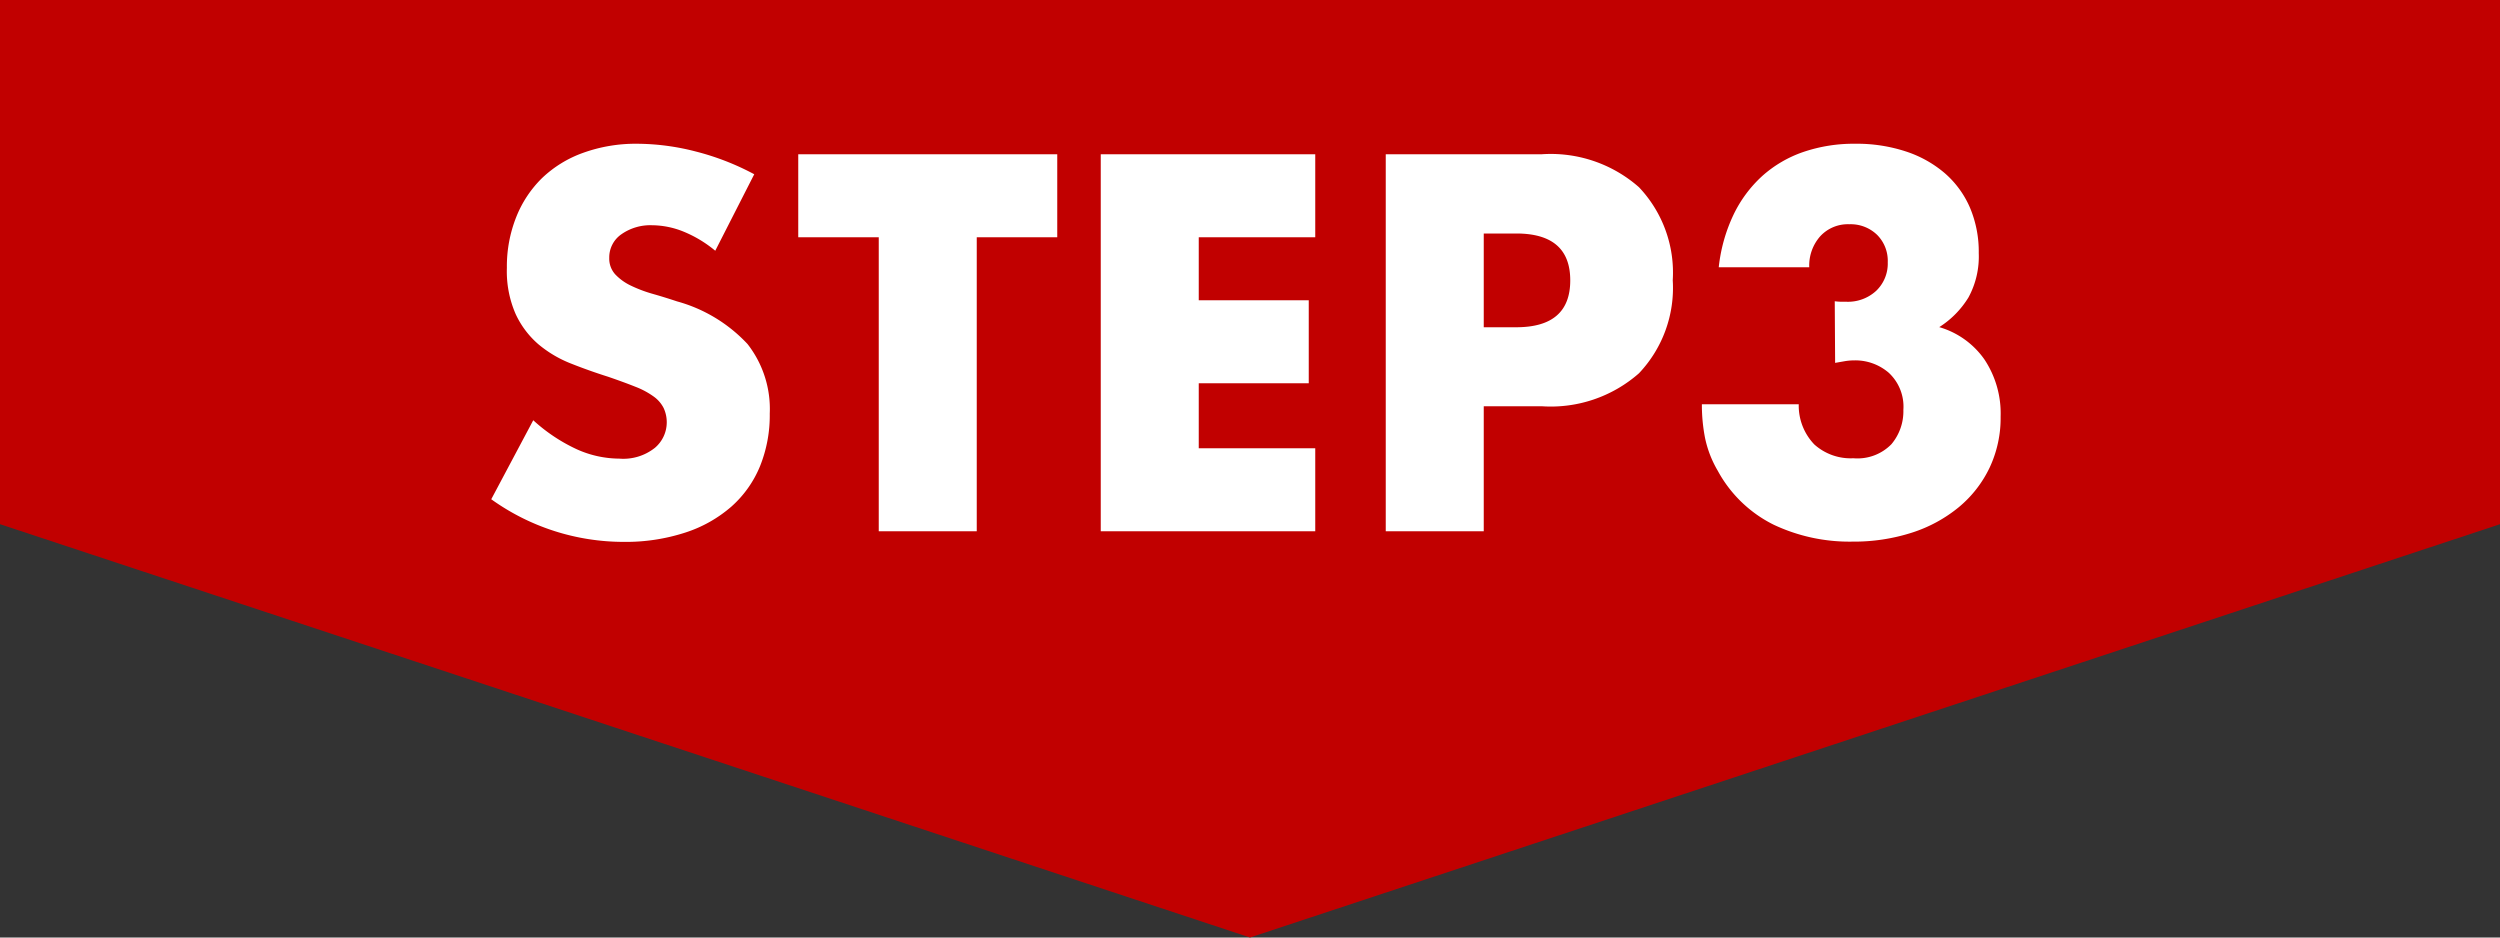
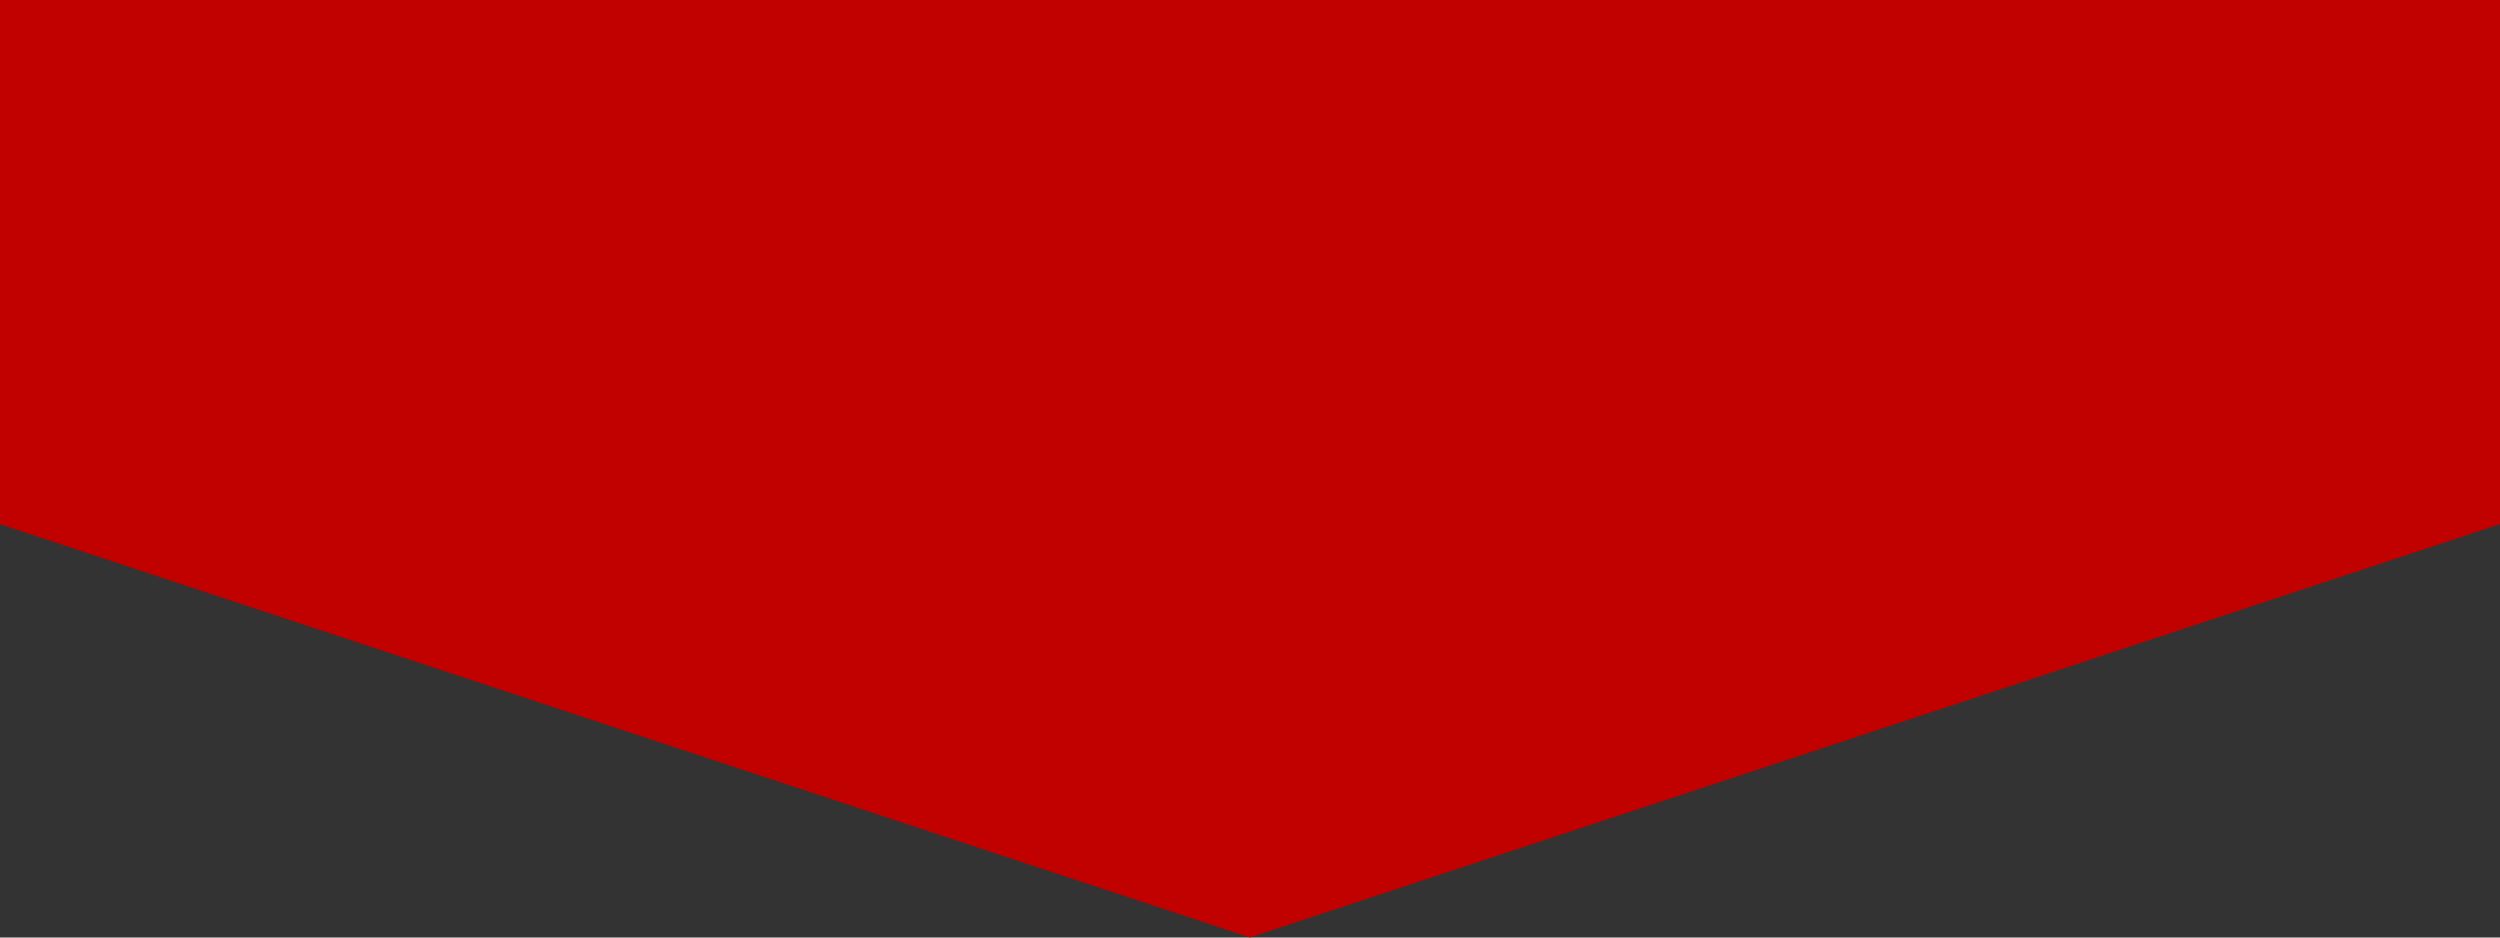
<svg xmlns="http://www.w3.org/2000/svg" width="80" height="30" viewBox="0 0 80 30">
  <rect x="0" y="0" width="80" height="30" fill="#333333" stroke="none" />
  <g id="グループ_1312" data-name="グループ 1312" transform="translate(991 -1343)">
    <g id="グループ_1307" data-name="グループ 1307" transform="translate(-1138.5 332)">
      <g id="グループ_1292" data-name="グループ 1292" transform="translate(147.5 1009)">
        <path id="パス_678" data-name="パス 678" d="M1532.931,1157.976h-40v16.774l40,13.226,40-13.226v-16.774Z" transform="translate(-1492.931 -1155.976)" fill="#c10000" />
      </g>
    </g>
-     <path id="パス_691" data-name="パス 691" d="M7.888-8.976a3.873,3.873,0,0,0-1.024-.616,2.719,2.719,0,0,0-.992-.2A1.61,1.61,0,0,0,4.88-9.5a.9.9,0,0,0-.384.752.748.748,0,0,0,.192.528,1.673,1.673,0,0,0,.5.36,4.314,4.314,0,0,0,.7.264q.392.112.776.24A4.839,4.839,0,0,1,8.92-5.992,3.375,3.375,0,0,1,9.632-3.76,4.345,4.345,0,0,1,9.32-2.08,3.506,3.506,0,0,1,8.408-.792,4.208,4.208,0,0,1,6.936.04a6.13,6.13,0,0,1-1.976.3A7.267,7.267,0,0,1,.72-1.024L2.064-3.552a5.452,5.452,0,0,0,1.392.928,3.346,3.346,0,0,0,1.36.3A1.623,1.623,0,0,0,5.96-2.672a1.071,1.071,0,0,0,.376-.8,1.08,1.08,0,0,0-.1-.472,1.022,1.022,0,0,0-.32-.368,2.565,2.565,0,0,0-.584-.312q-.36-.144-.872-.32-.608-.192-1.192-.424a3.751,3.751,0,0,1-1.04-.616A2.862,2.862,0,0,1,1.5-6.952a3.423,3.423,0,0,1-.28-1.48,4.276,4.276,0,0,1,.3-1.624A3.609,3.609,0,0,1,2.344-11.3a3.709,3.709,0,0,1,1.312-.808A4.96,4.96,0,0,1,5.392-12.4a7.6,7.6,0,0,1,1.872.248,8.257,8.257,0,0,1,1.872.728Zm8.368-.432V0H13.12V-9.408H10.544v-2.656h8.288v2.656Zm10.832,0H23.36v2.016h3.52v2.656H23.36v2.08h3.728V0H20.224V-12.064h6.864Zm5.392,2.88h1.04q1.728,0,1.728-1.5t-1.728-1.5H32.48ZM32.48,0H29.344V-12.064h4.992a4.27,4.27,0,0,1,3.112,1.056,3.972,3.972,0,0,1,1.08,2.976,3.972,3.972,0,0,1-1.08,2.976A4.27,4.27,0,0,1,34.336-4H32.48ZM43.712-7.36a1.789,1.789,0,0,0,.216.016h.152a1.331,1.331,0,0,0,.96-.352,1.205,1.205,0,0,0,.368-.912,1.175,1.175,0,0,0-.344-.88,1.217,1.217,0,0,0-.888-.336,1.2,1.2,0,0,0-.928.384,1.411,1.411,0,0,0-.352.992H40a5.19,5.19,0,0,1,.472-1.68,4.024,4.024,0,0,1,.92-1.24,3.837,3.837,0,0,1,1.312-.768,5,5,0,0,1,1.664-.264,5.015,5.015,0,0,1,1.624.248,3.656,3.656,0,0,1,1.248.7,3.066,3.066,0,0,1,.8,1.1A3.615,3.615,0,0,1,48.32-8.9a2.741,2.741,0,0,1-.328,1.416,2.945,2.945,0,0,1-.936.952A2.675,2.675,0,0,1,48.5-5.5a3.119,3.119,0,0,1,.52,1.832,3.734,3.734,0,0,1-.352,1.632,3.723,3.723,0,0,1-.984,1.264,4.536,4.536,0,0,1-1.5.816,6.067,6.067,0,0,1-1.912.288A5.675,5.675,0,0,1,41.76-.208a4.11,4.11,0,0,1-1.792-1.728,3.455,3.455,0,0,1-.408-1.056,5.534,5.534,0,0,1-.1-1.072h3.1a1.791,1.791,0,0,0,.5,1.288,1.739,1.739,0,0,0,1.248.44,1.518,1.518,0,0,0,1.216-.448,1.637,1.637,0,0,0,.384-1.1,1.478,1.478,0,0,0-.464-1.184,1.635,1.635,0,0,0-1.1-.4,1.848,1.848,0,0,0-.3.024l-.32.056Z" transform="translate(-976 1360)" fill="#fff" />
  </g>
</svg>